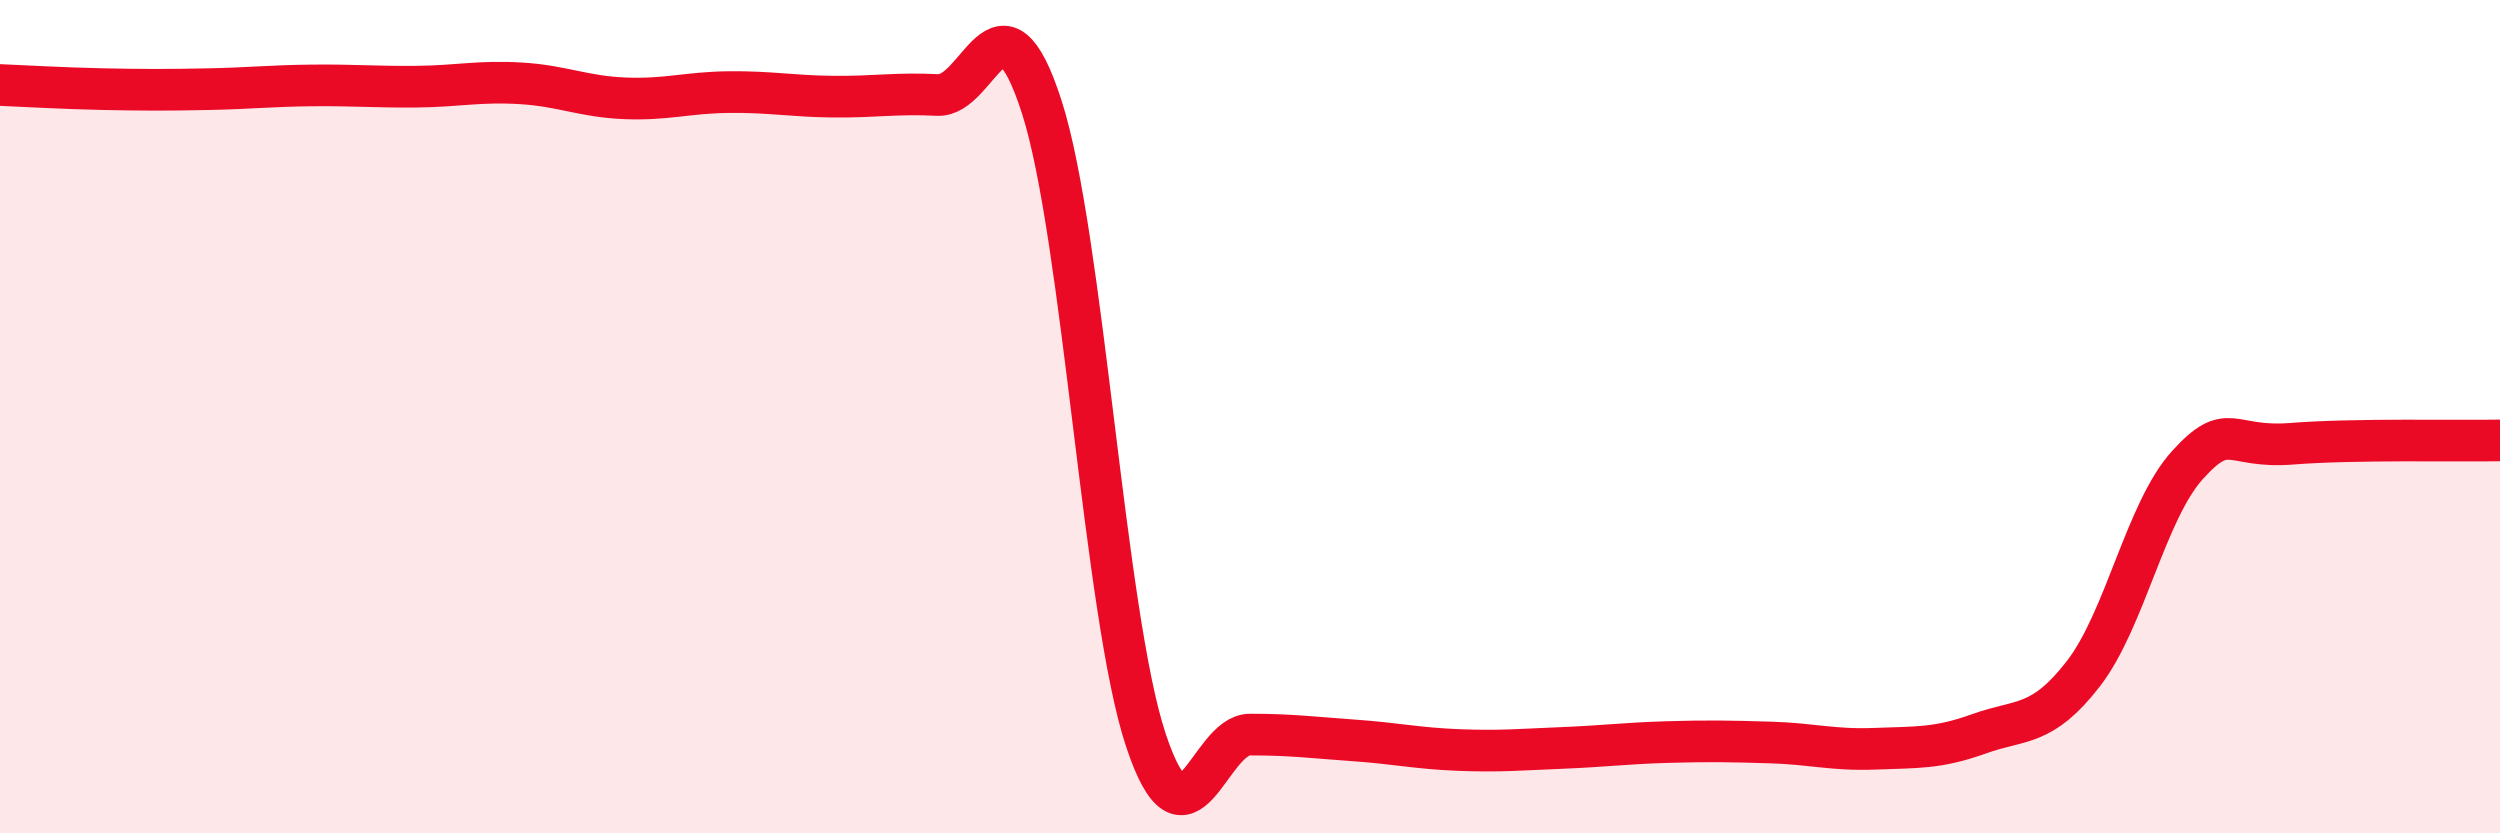
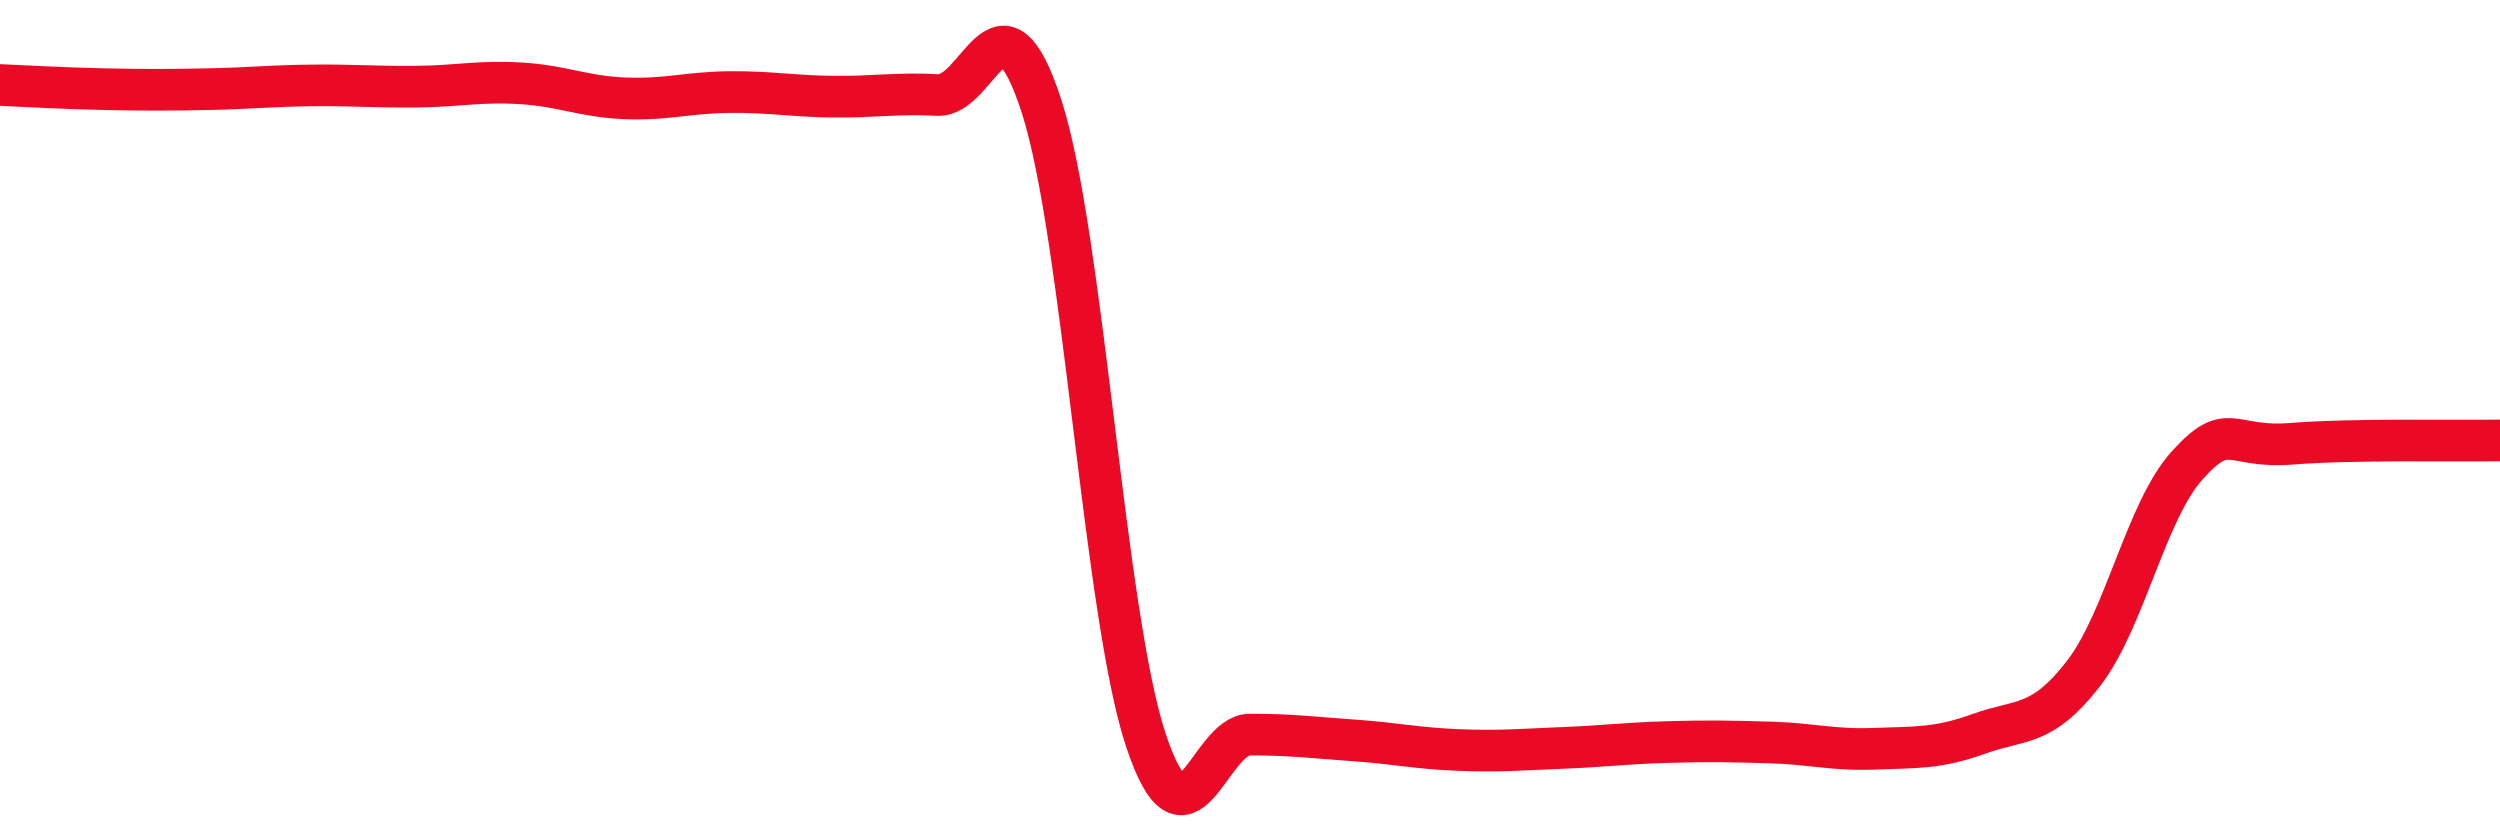
<svg xmlns="http://www.w3.org/2000/svg" width="60" height="20" viewBox="0 0 60 20">
-   <path d="M 0,2.04 C 0.5,2.06 1.5,2.12 2.5,2.14 C 3.5,2.16 4,2.16 5,2.14 C 6,2.12 6.5,2.06 7.5,2.05 C 8.5,2.04 9,2.09 10,2.08 C 11,2.07 11.5,1.94 12.5,2 C 13.5,2.06 14,2.32 15,2.36 C 16,2.4 16.5,2.22 17.5,2.21 C 18.5,2.2 19,2.31 20,2.32 C 21,2.33 21.5,2.23 22.5,2.28 C 23.5,2.33 24,-0.54 25,2.56 C 26,5.66 26.5,14.75 27.5,17.76 C 28.5,20.77 29,17.63 30,17.63 C 31,17.63 31.5,17.7 32.5,17.77 C 33.5,17.84 34,17.96 35,18 C 36,18.04 36.5,17.99 37.5,17.95 C 38.5,17.91 39,17.84 40,17.81 C 41,17.78 41.5,17.79 42.5,17.82 C 43.5,17.85 44,18.01 45,17.97 C 46,17.93 46.5,17.97 47.5,17.61 C 48.5,17.25 49,17.46 50,16.17 C 51,14.88 51.5,12.26 52.5,11.16 C 53.5,10.06 53.5,10.77 55,10.65 C 56.5,10.53 59,10.59 60,10.57L60 20L0 20Z" fill="#EB0A25" opacity="0.1" stroke-linecap="round" stroke-linejoin="round" />
  <path d="M 0,2.04 C 0.5,2.06 1.5,2.12 2.5,2.14 C 3.5,2.16 4,2.16 5,2.14 C 6,2.12 6.5,2.06 7.5,2.05 C 8.5,2.04 9,2.09 10,2.08 C 11,2.07 11.5,1.94 12.5,2 C 13.5,2.06 14,2.32 15,2.36 C 16,2.4 16.5,2.22 17.5,2.21 C 18.5,2.2 19,2.31 20,2.32 C 21,2.33 21.5,2.23 22.5,2.28 C 23.5,2.33 24,-0.54 25,2.56 C 26,5.66 26.5,14.75 27.5,17.76 C 28.5,20.77 29,17.63 30,17.63 C 31,17.63 31.5,17.7 32.5,17.77 C 33.5,17.84 34,17.96 35,18 C 36,18.04 36.5,17.99 37.5,17.95 C 38.5,17.91 39,17.84 40,17.81 C 41,17.78 41.5,17.79 42.5,17.82 C 43.5,17.85 44,18.01 45,17.97 C 46,17.93 46.5,17.97 47.5,17.61 C 48.5,17.25 49,17.46 50,16.17 C 51,14.88 51.5,12.26 52.5,11.16 C 53.5,10.06 53.5,10.77 55,10.65 C 56.5,10.53 59,10.59 60,10.57" stroke="#EB0A25" stroke-width="1" fill="none" stroke-linecap="round" stroke-linejoin="round" />
</svg>